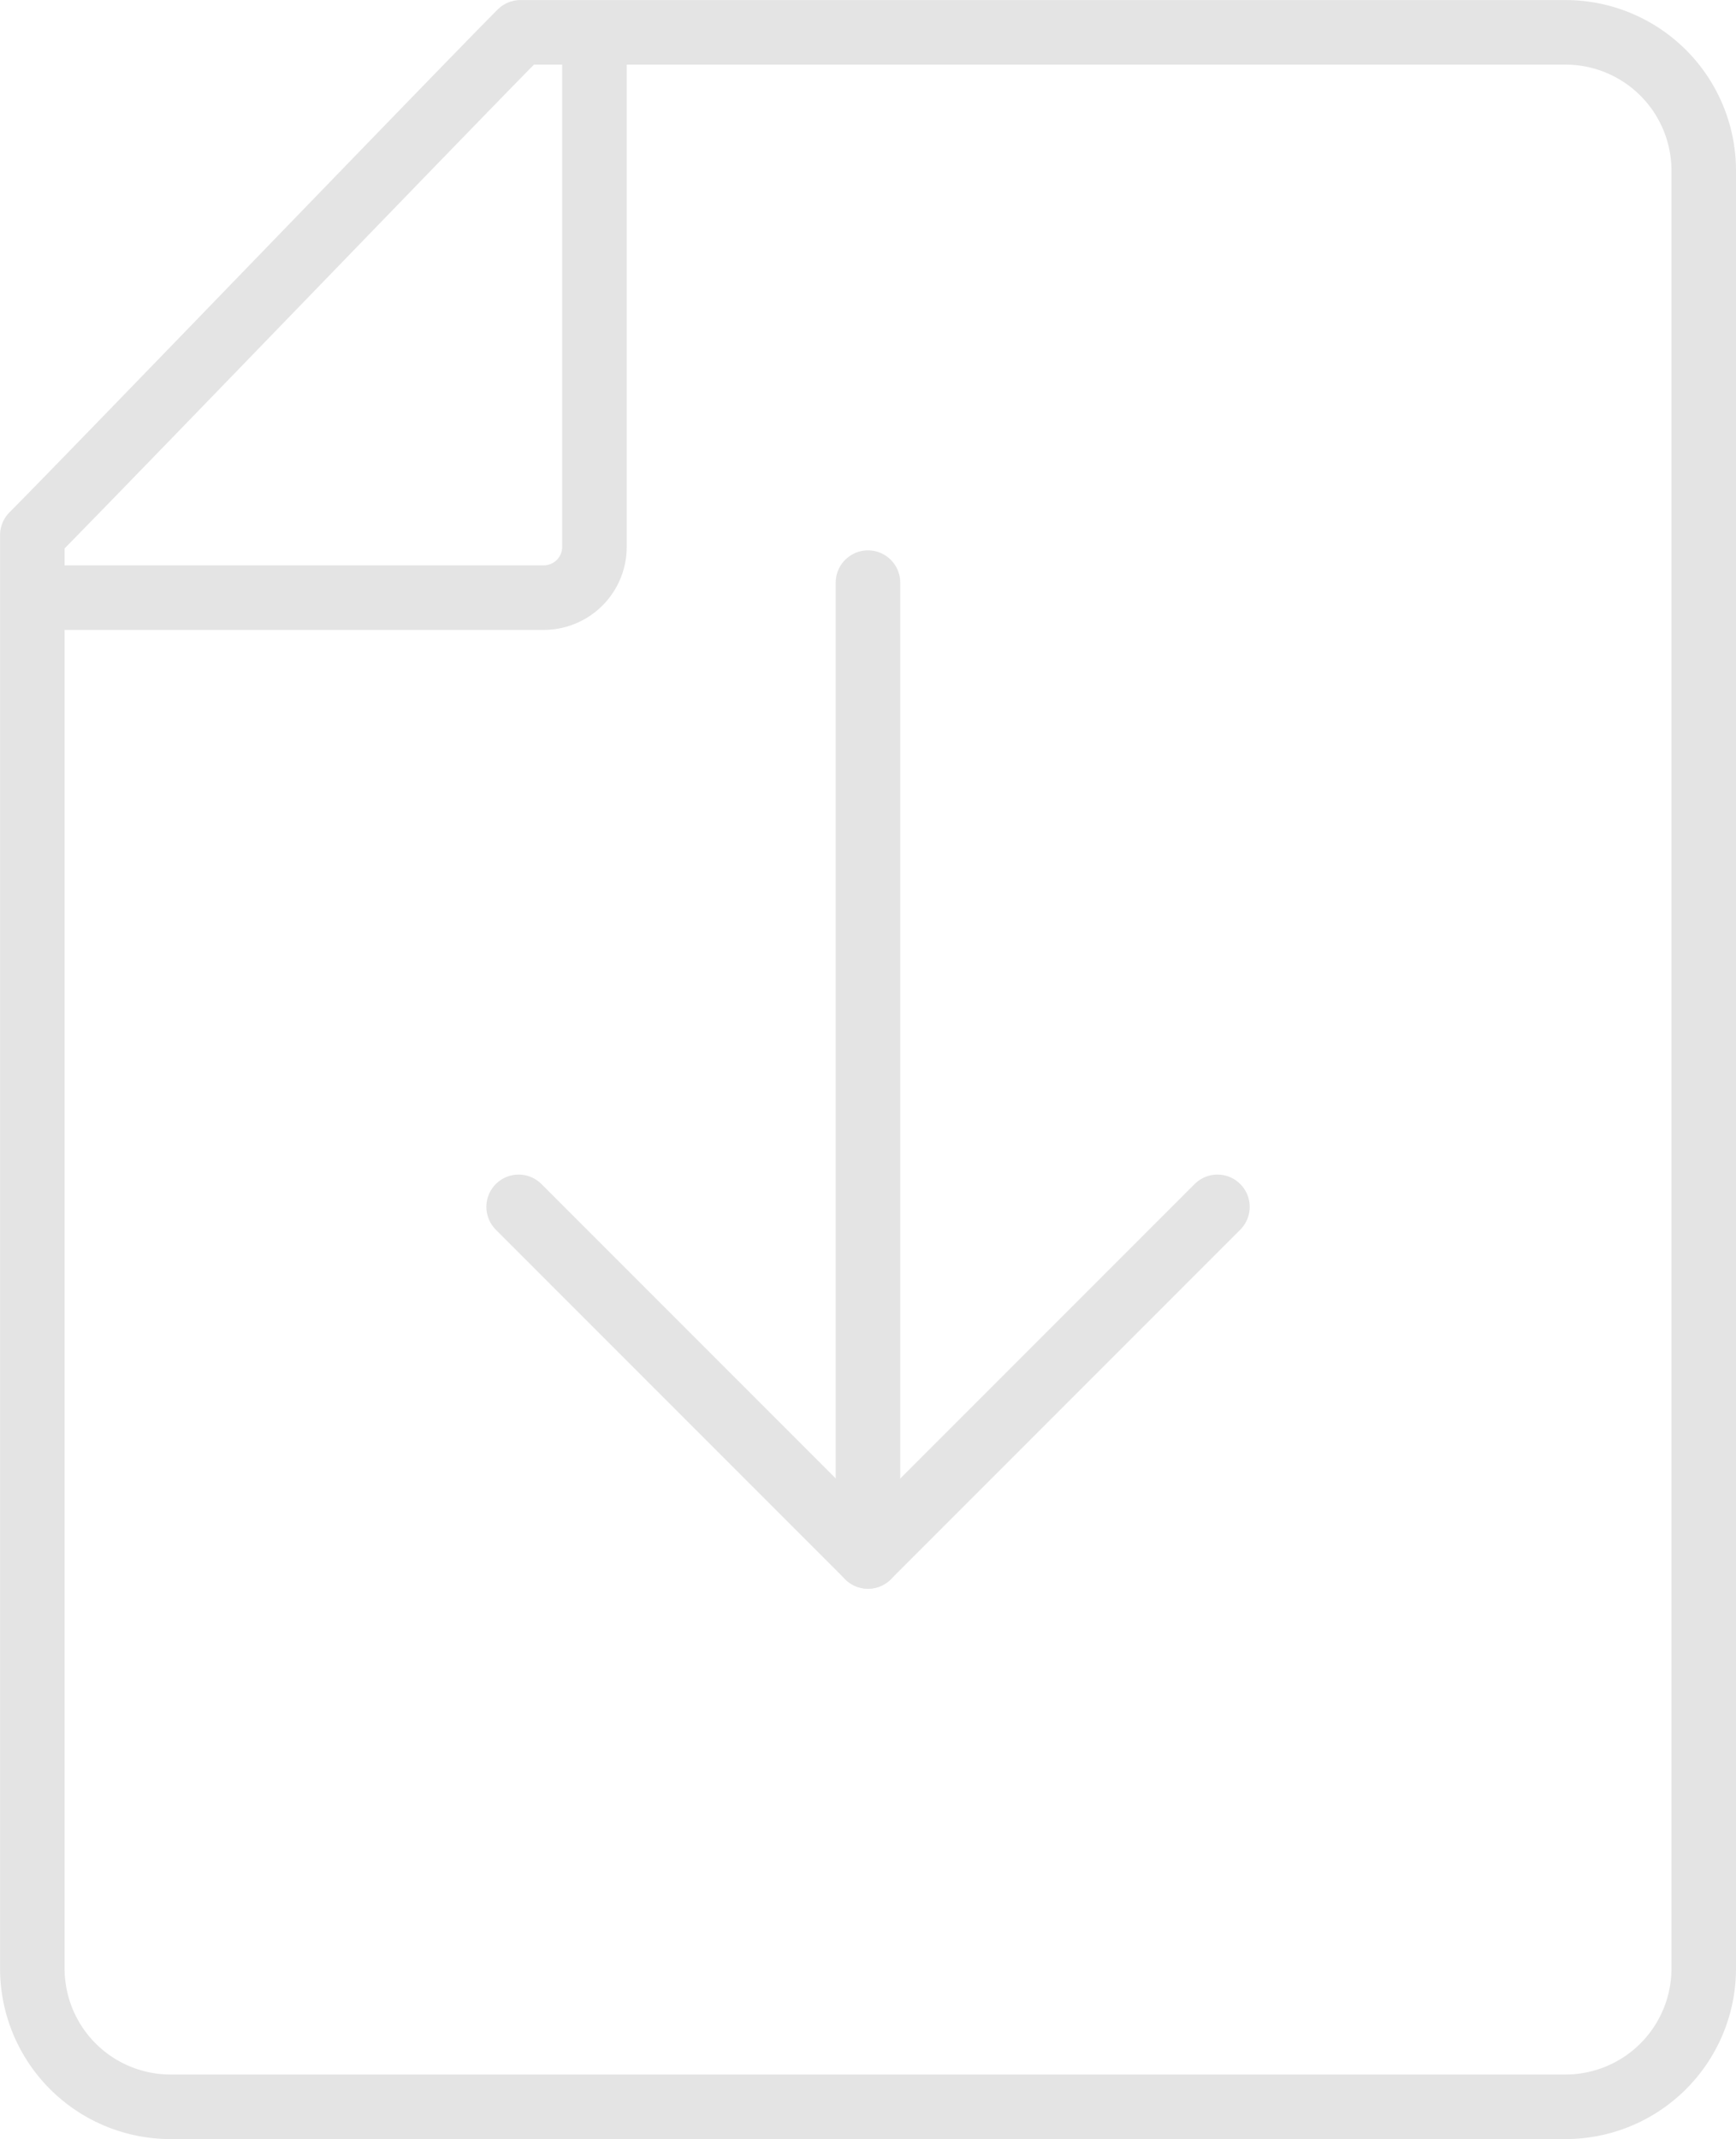
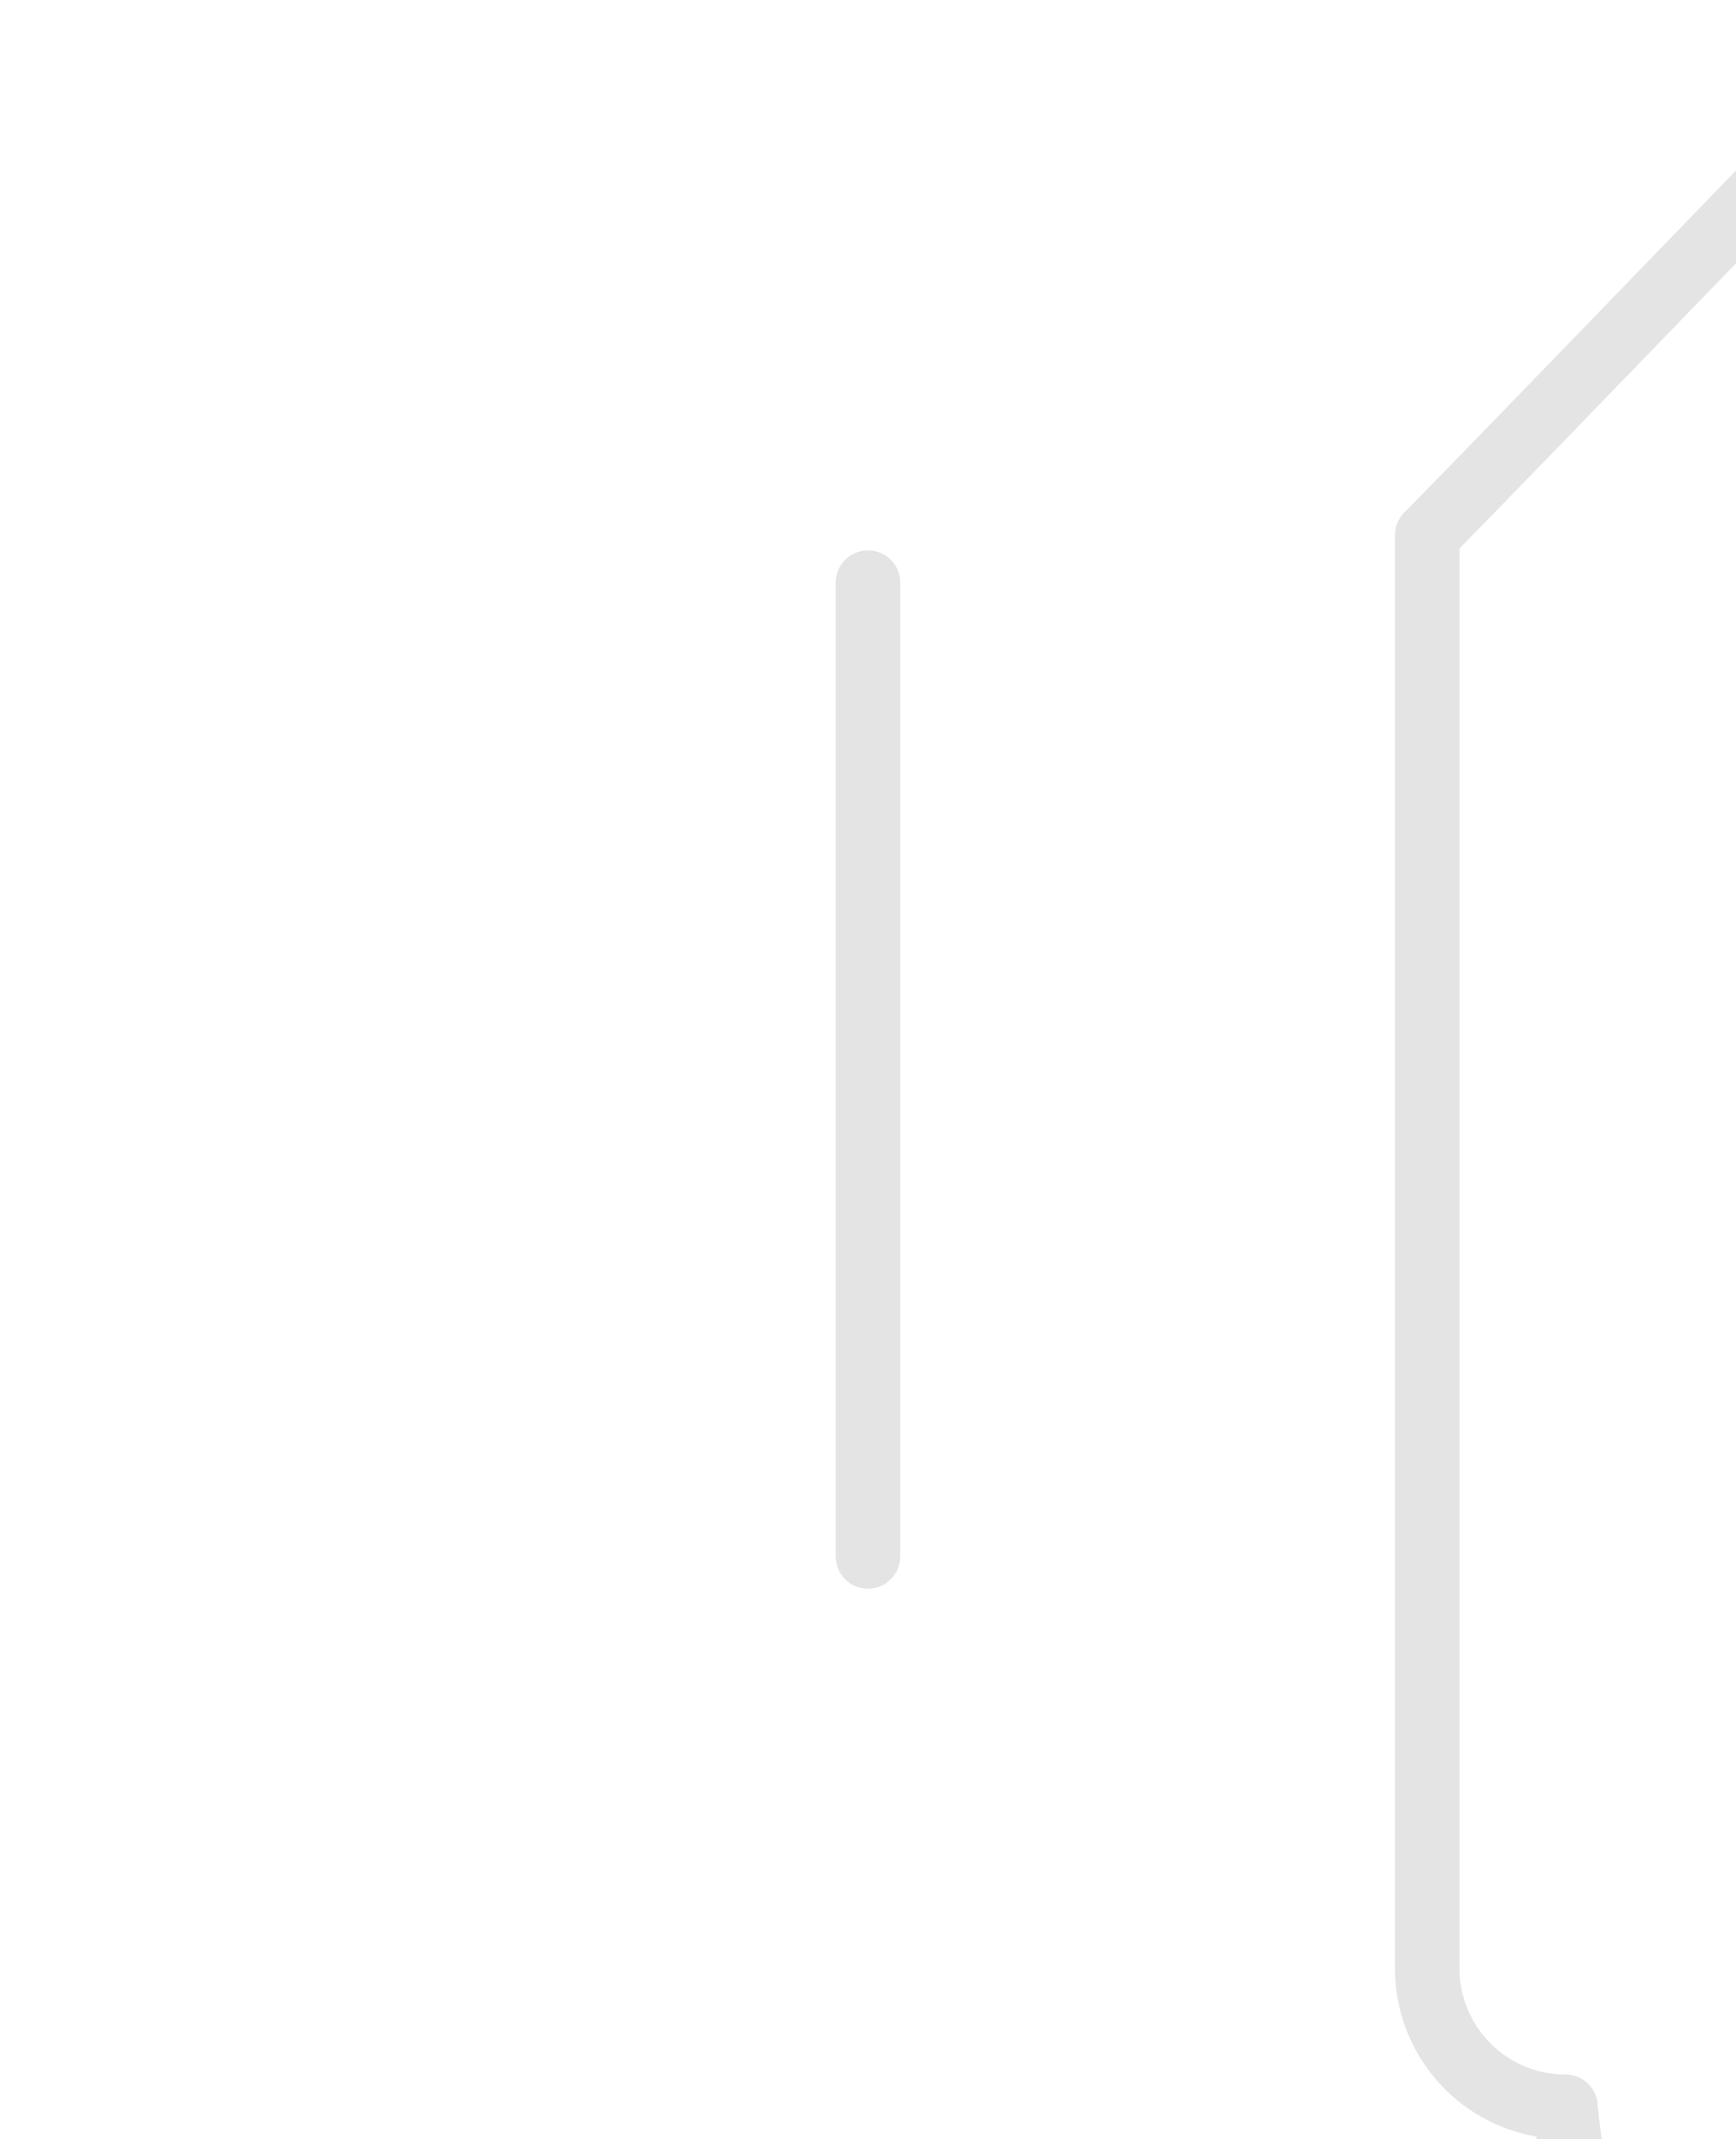
<svg xmlns="http://www.w3.org/2000/svg" width="26.899" height="33.13" viewBox="0 0 26.899 33.13">
  <g id="Group_577" data-name="Group 577" transform="translate(0.5 0.5)">
    <g id="Group_576" data-name="Group 576" transform="translate(7.535 8.524)">
      <line id="Line_106" data-name="Line 106" y2="15.082" transform="translate(5.414)" fill="none" stroke="#e4e4e4" stroke-linecap="round" stroke-linejoin="round" stroke-width="1" />
      <g id="Group_575" data-name="Group 575" transform="translate(0 9.668)">
-         <path id="Path_331" data-name="Path 331" d="M3373.434,3616.226l-5.414,5.414-5.414-5.414" transform="translate(-3362.605 -3616.226)" fill="none" stroke="#e4e4e4" stroke-linecap="round" stroke-linejoin="round" stroke-width="1" />
-       </g>
+         </g>
    </g>
-     <path id="Path_332" data-name="Path 332" d="M3358.546,3586.954h-21.614a2.142,2.142,0,0,1-2.142-2.142v-22.2c.835-.835,6.729-6.952,7.564-7.787h16.192a2.142,2.142,0,0,1,2.142,2.142v27.845A2.142,2.142,0,0,1,3358.546,3586.954Z" transform="translate(-3334.789 -3554.824)" fill="none" stroke="#e4e4e4" stroke-linecap="round" stroke-linejoin="round" stroke-width="1" />
-     <path id="Path_333" data-name="Path 333" d="M3343.5,3554.825v7.97a.786.786,0,0,1-.786.786h-7.929" transform="translate(-3334.789 -3554.825)" fill="none" stroke="#e4e4e4" stroke-miterlimit="10" stroke-width="1" />
+     <path id="Path_332" data-name="Path 332" d="M3358.546,3586.954a2.142,2.142,0,0,1-2.142-2.142v-22.2c.835-.835,6.729-6.952,7.564-7.787h16.192a2.142,2.142,0,0,1,2.142,2.142v27.845A2.142,2.142,0,0,1,3358.546,3586.954Z" transform="translate(-3334.789 -3554.824)" fill="none" stroke="#e4e4e4" stroke-linecap="round" stroke-linejoin="round" stroke-width="1" />
  </g>
</svg>